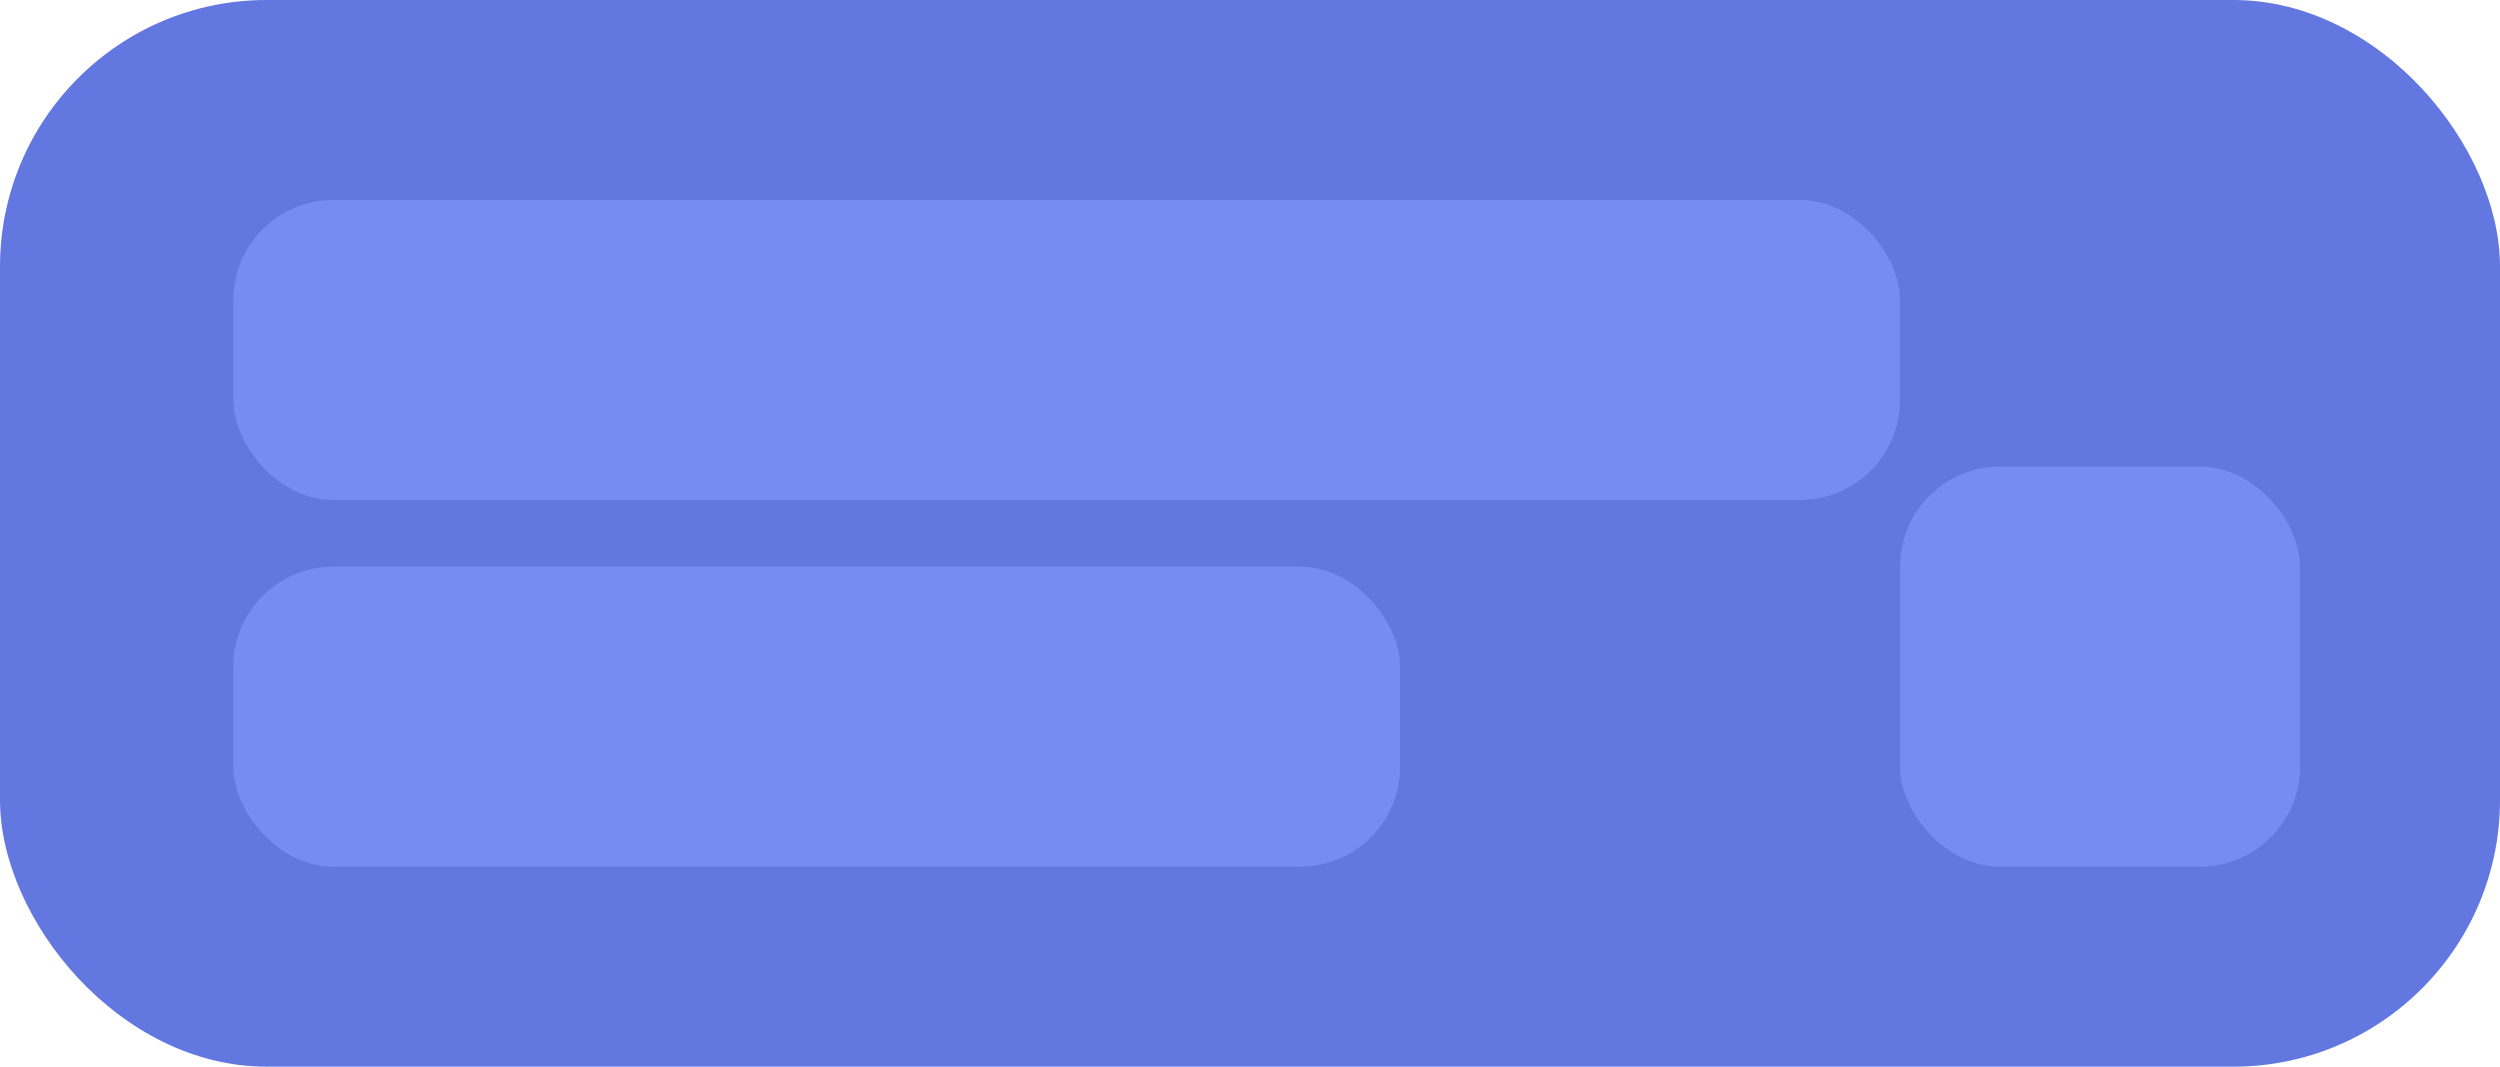
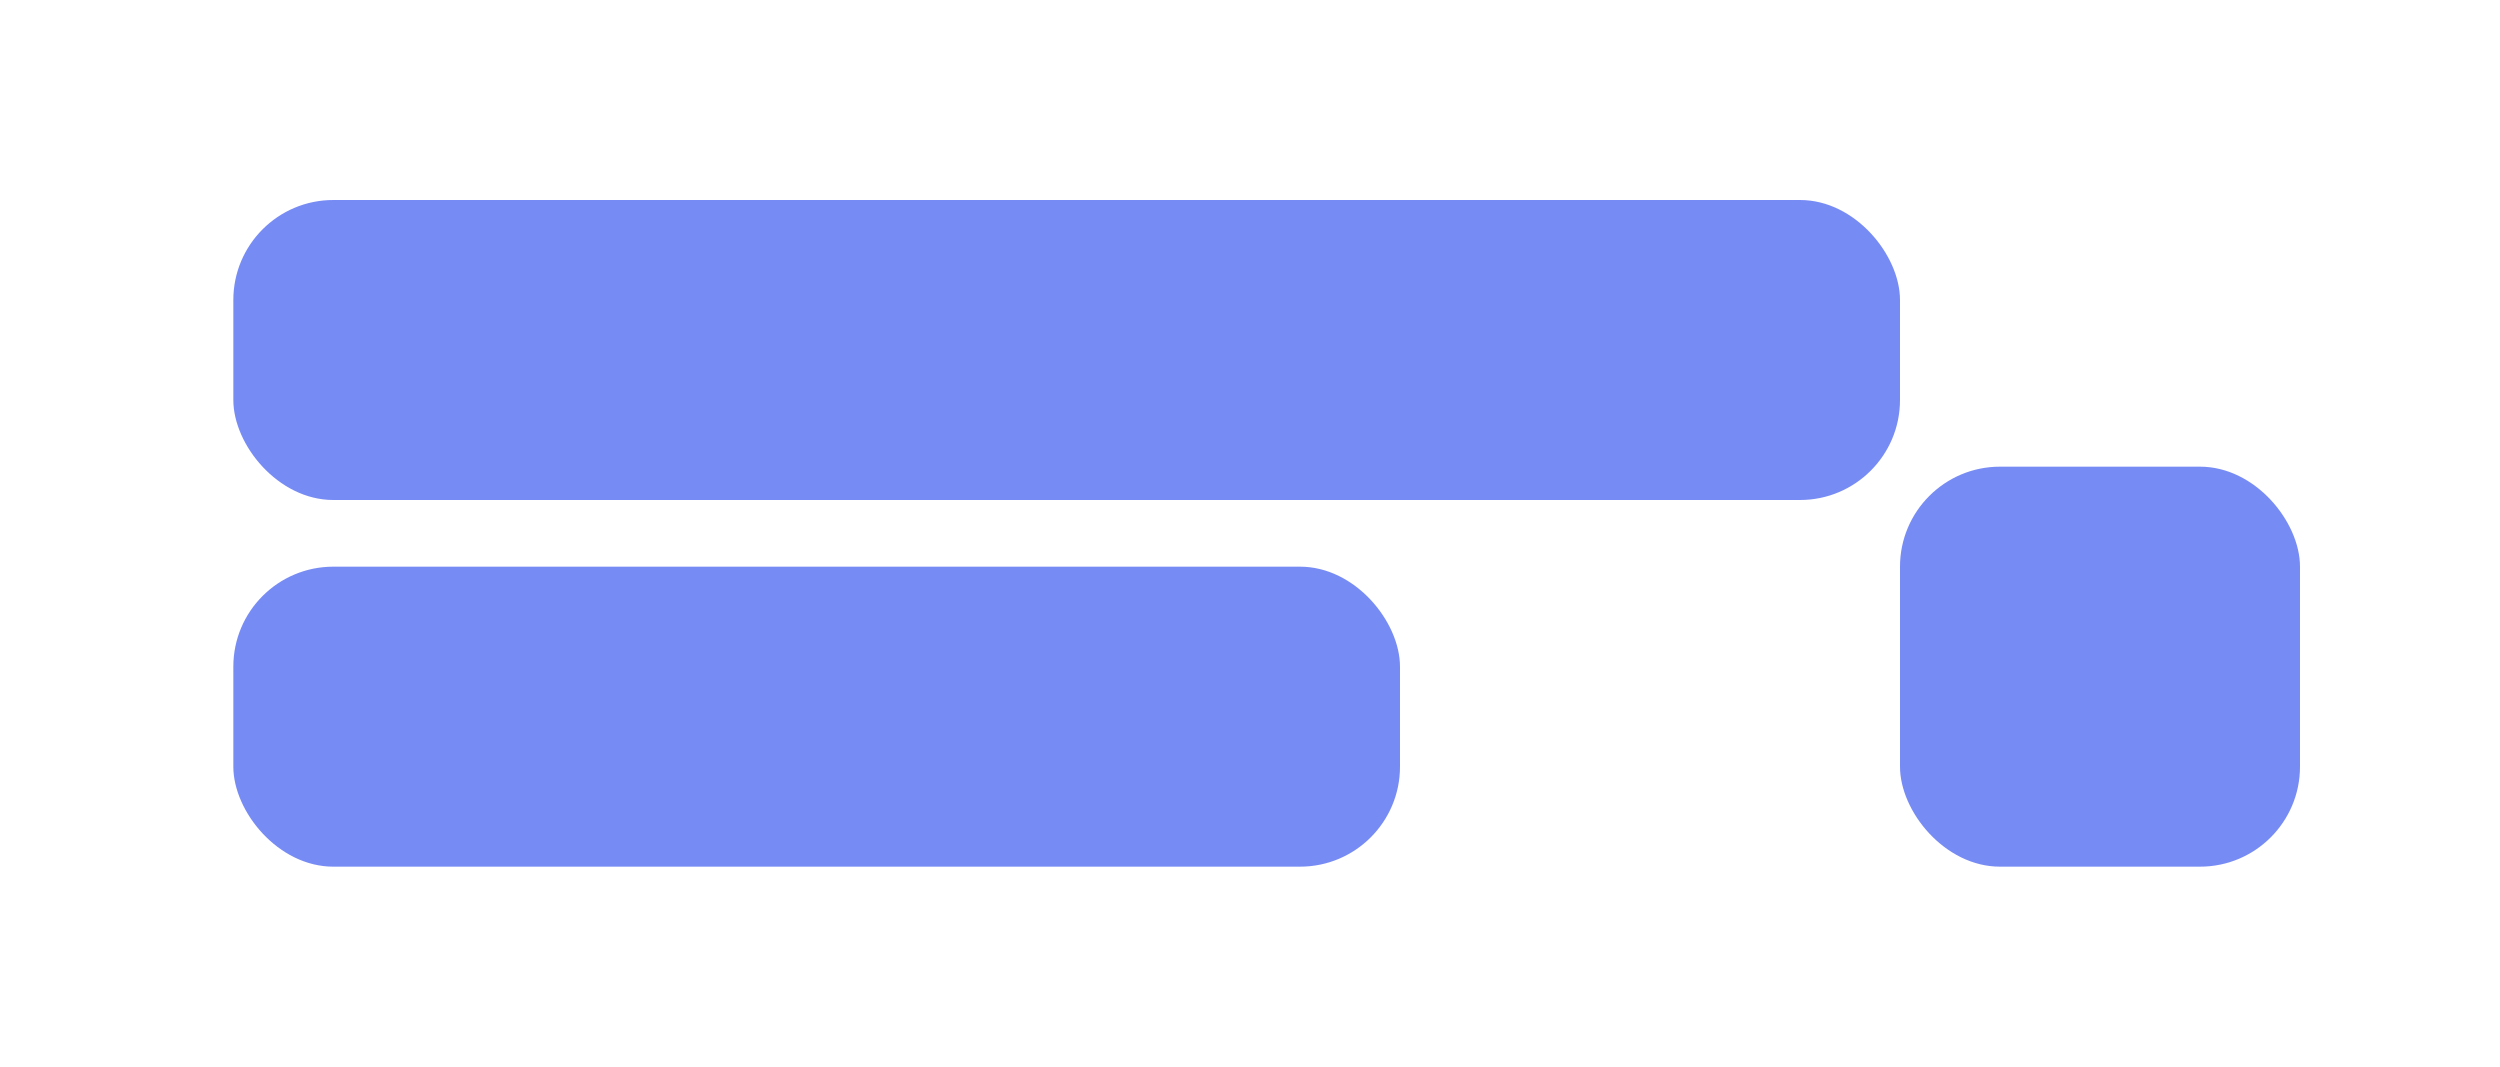
<svg xmlns="http://www.w3.org/2000/svg" width="150" height="64" viewBox="0 0 150 64" fill="none">
-   <rect width="150" height="64" rx="16" fill="#6377E1" />
  <rect x="14" y="12" width="100" height="18" rx="6" fill="#778BF5" />
  <rect x="14" y="34" width="70" height="18" rx="6" fill="#778BF5" />
  <rect x="114" y="28" width="24" height="24" rx="6" fill="#778BF5" />
</svg>